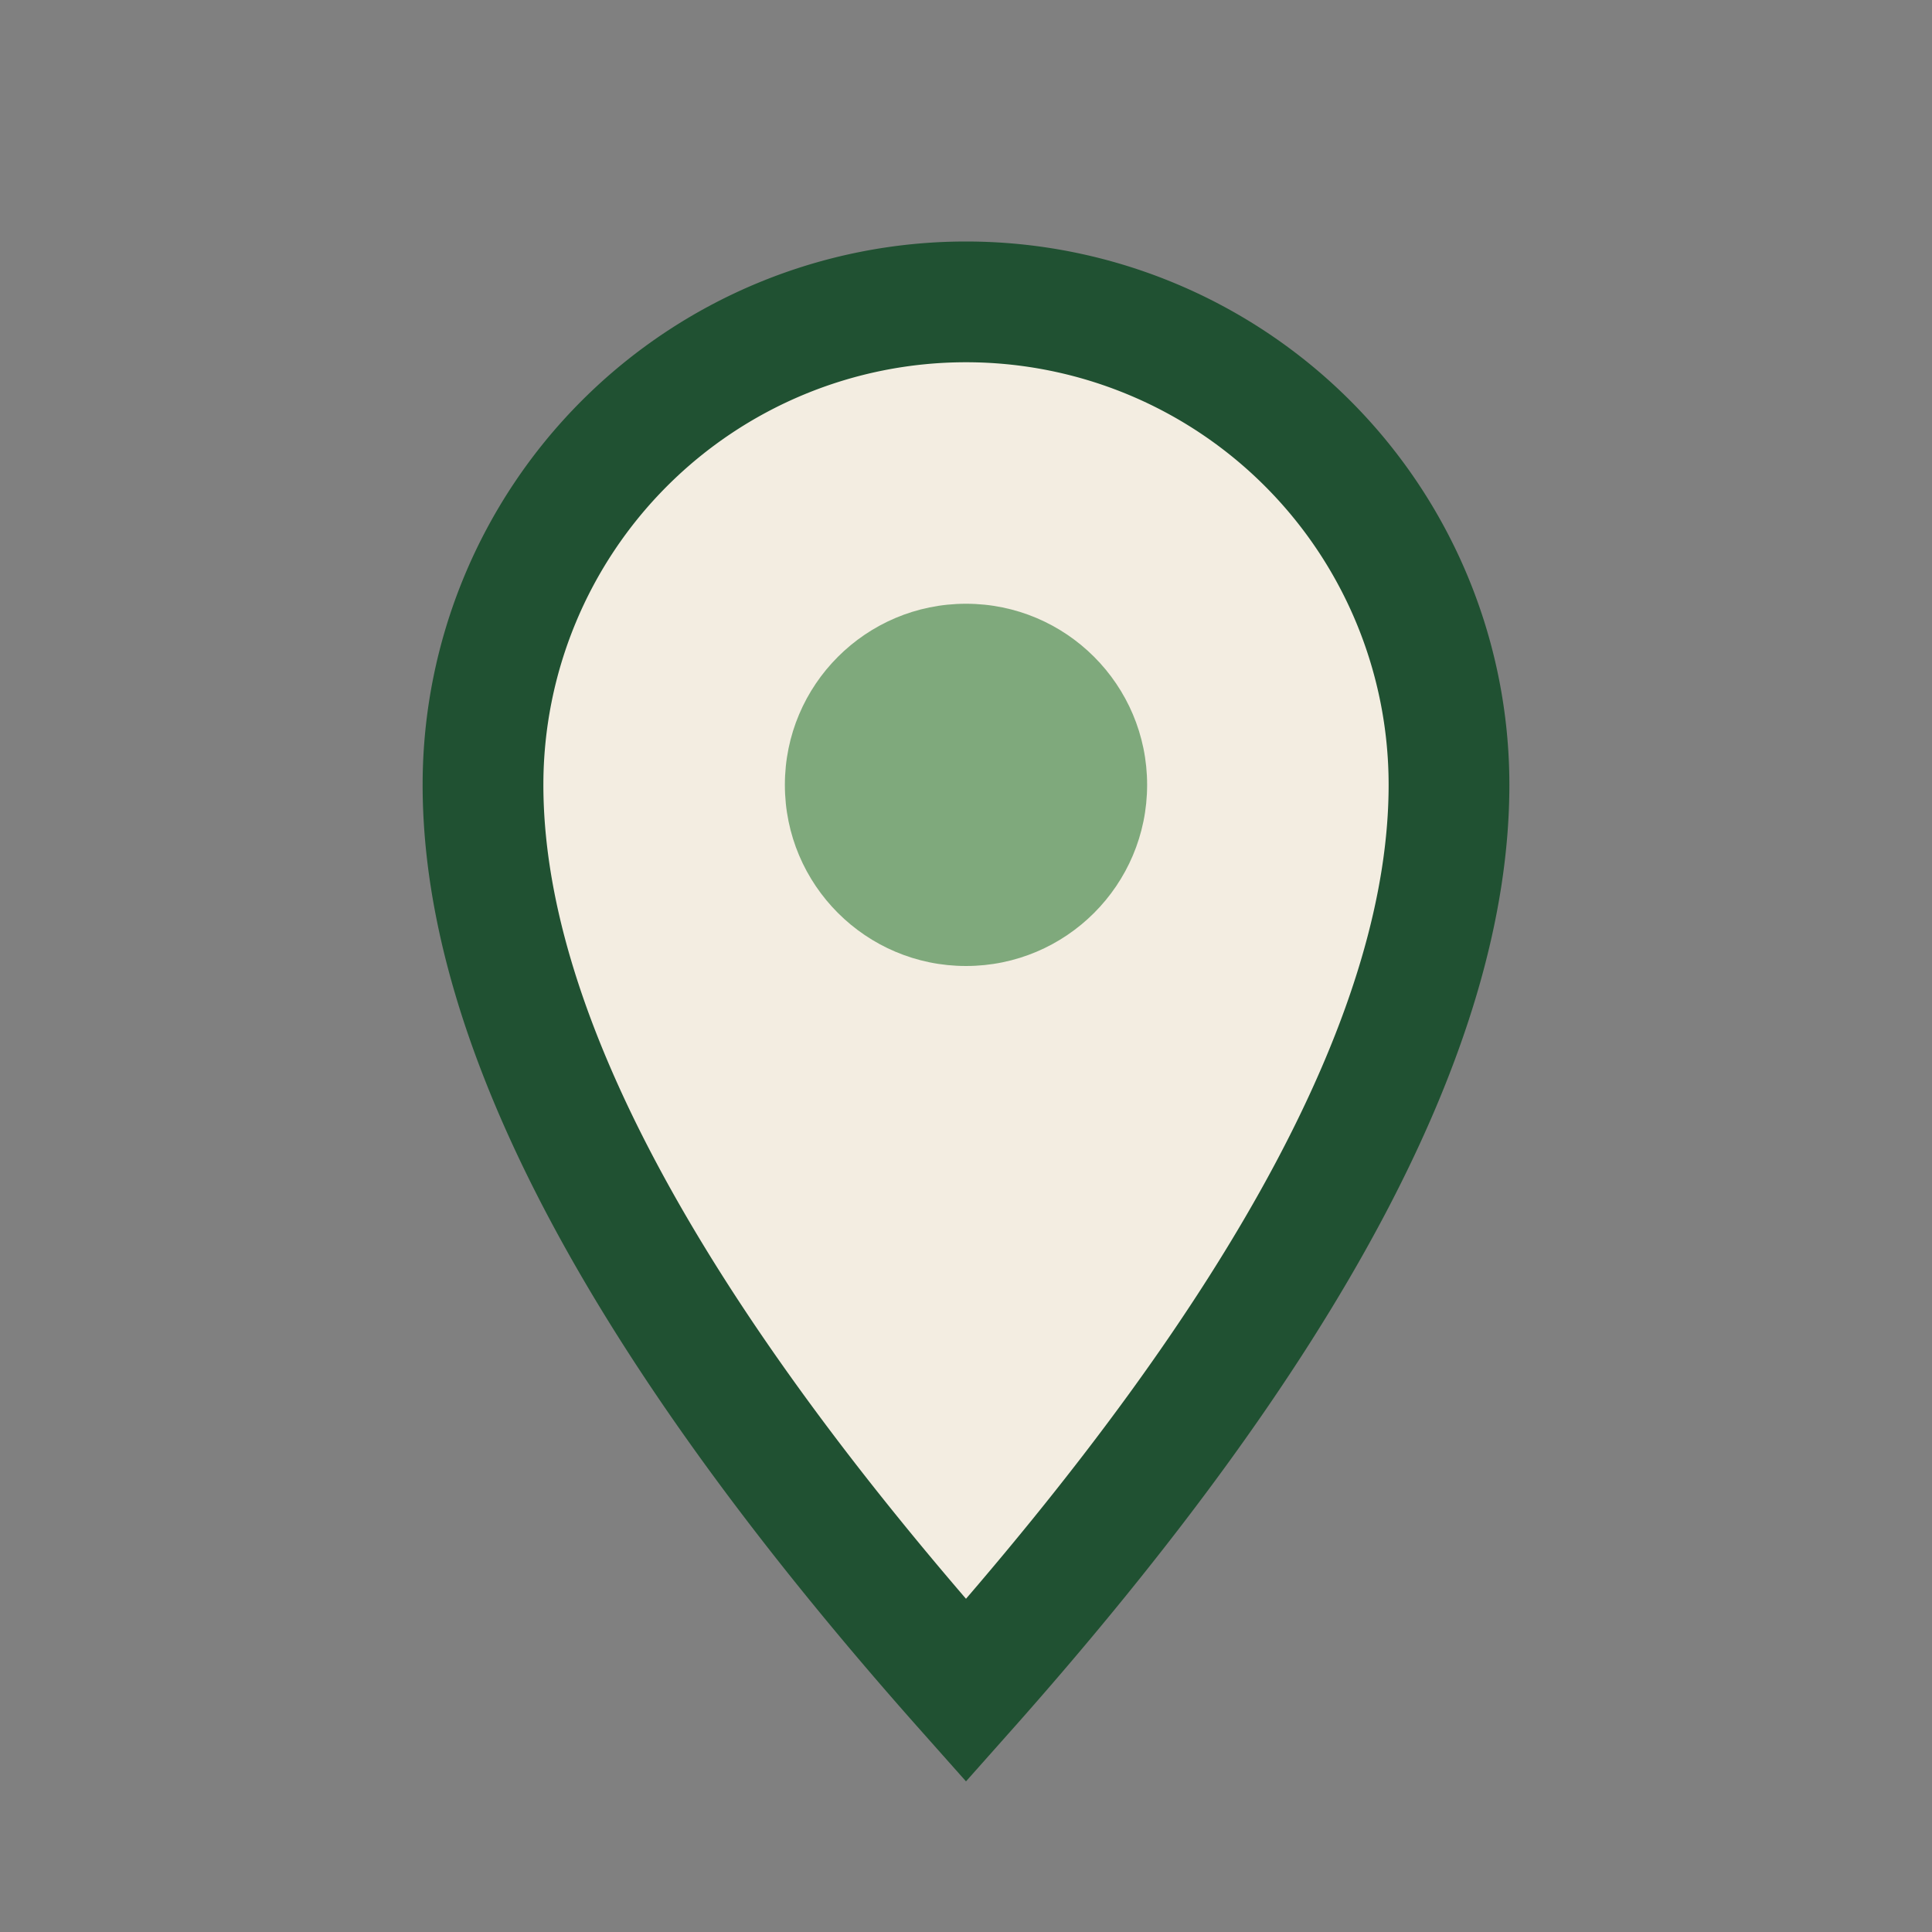
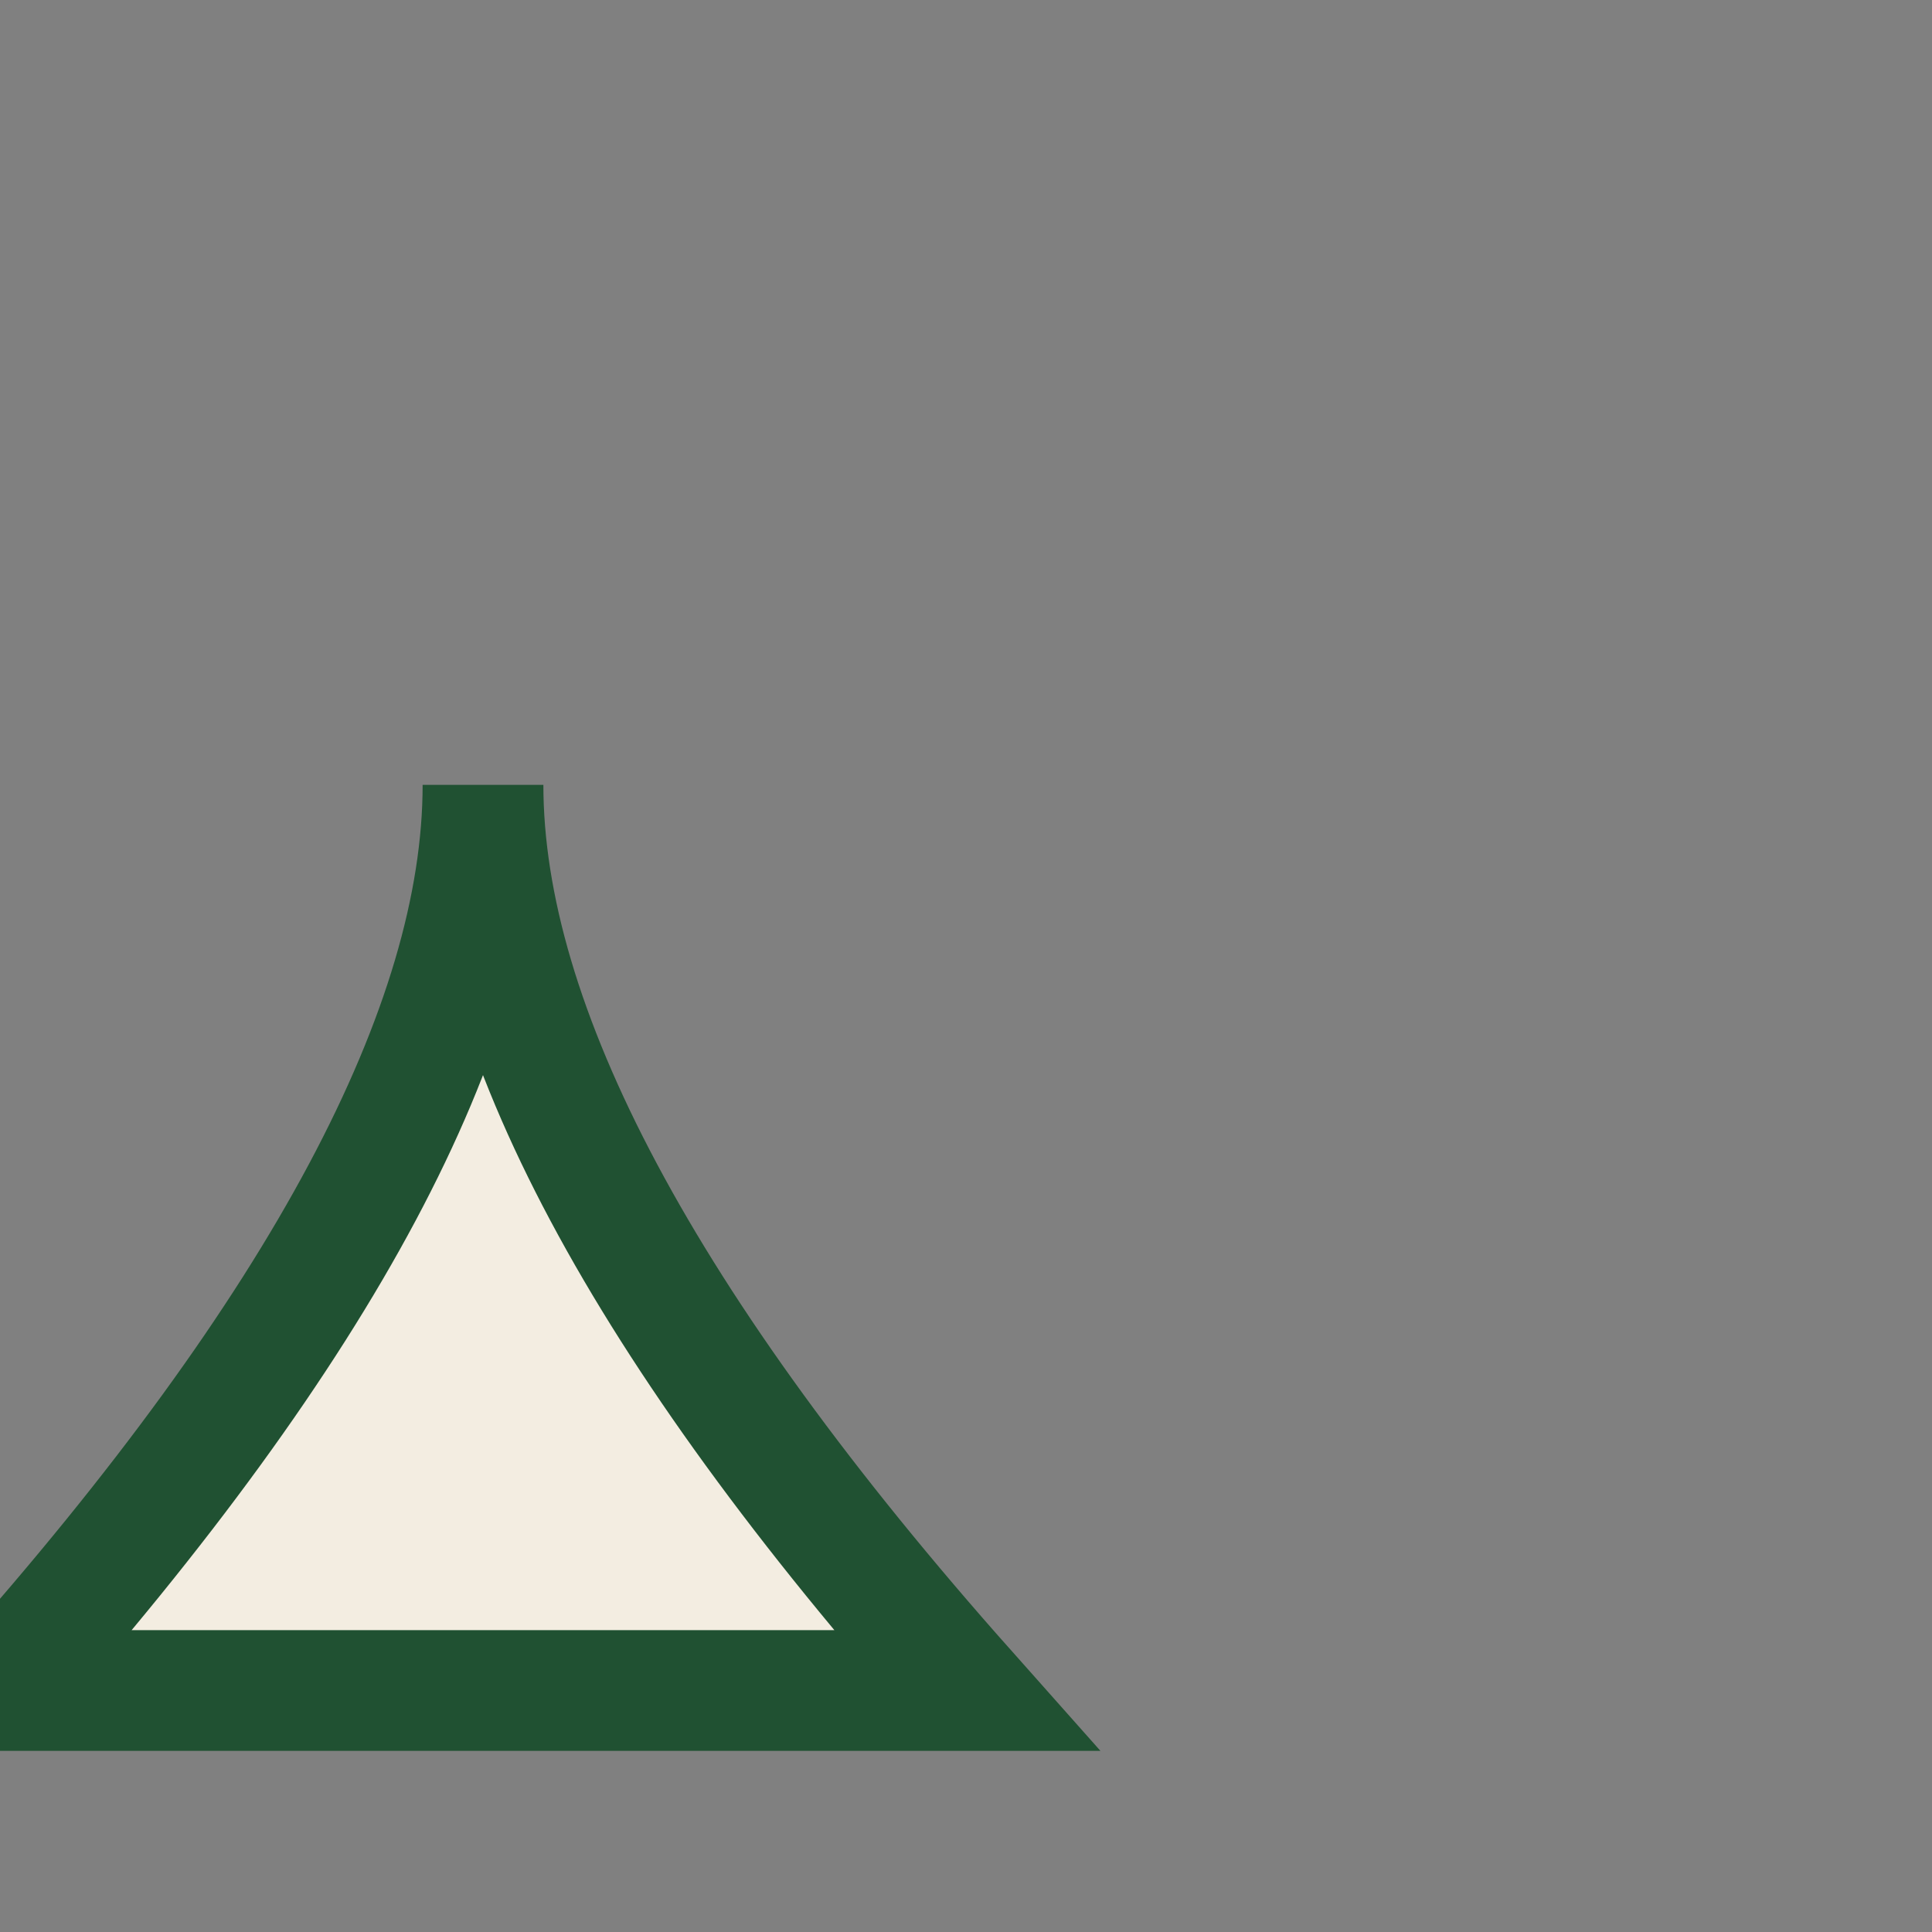
<svg xmlns="http://www.w3.org/2000/svg" width="32" height="32" viewBox="0 0 32 32">
  <rect x="0" y="0" width="32" height="32" fill="#808080" stroke="none" />
-   <path d="M16 28Q8 19 8 13a8 8 0 0 1 16 0q0 6-8 15z" fill="#F3EDE1" stroke="#205132" stroke-width="2" />
-   <circle cx="16" cy="13" r="3" fill="#7FA97C" />
+   <path d="M16 28Q8 19 8 13q0 6-8 15z" fill="#F3EDE1" stroke="#205132" stroke-width="2" />
</svg>